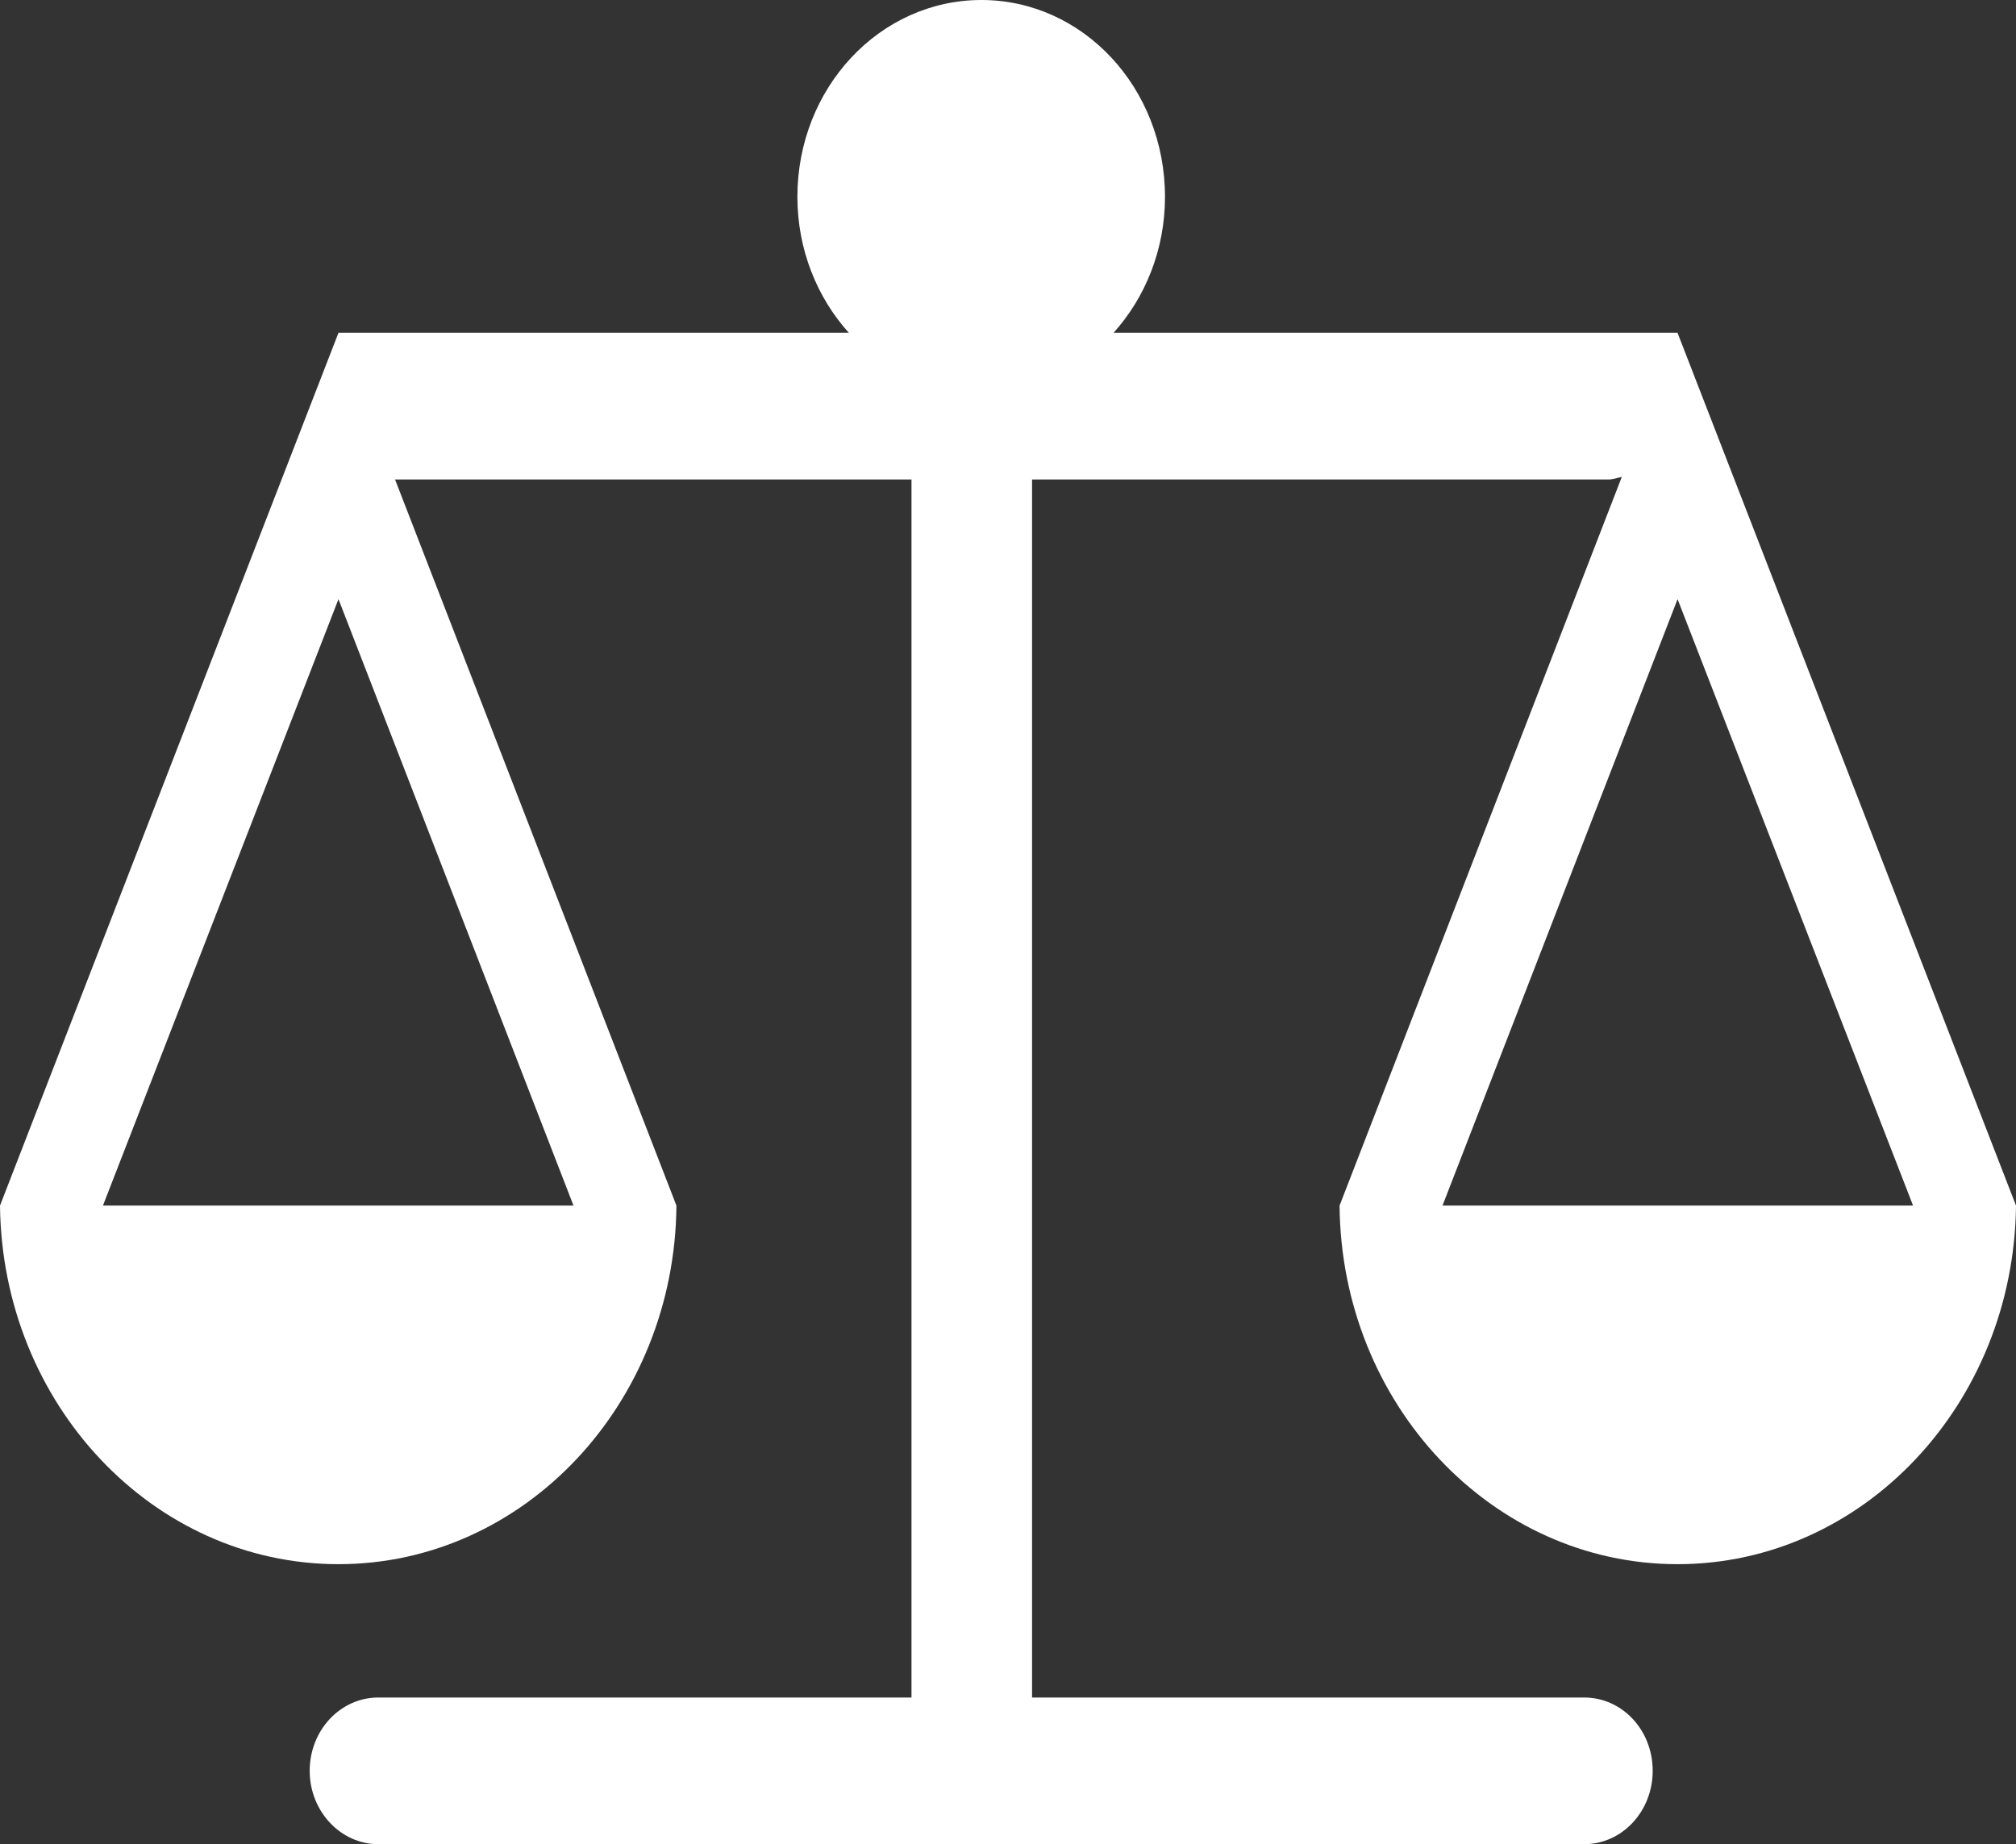
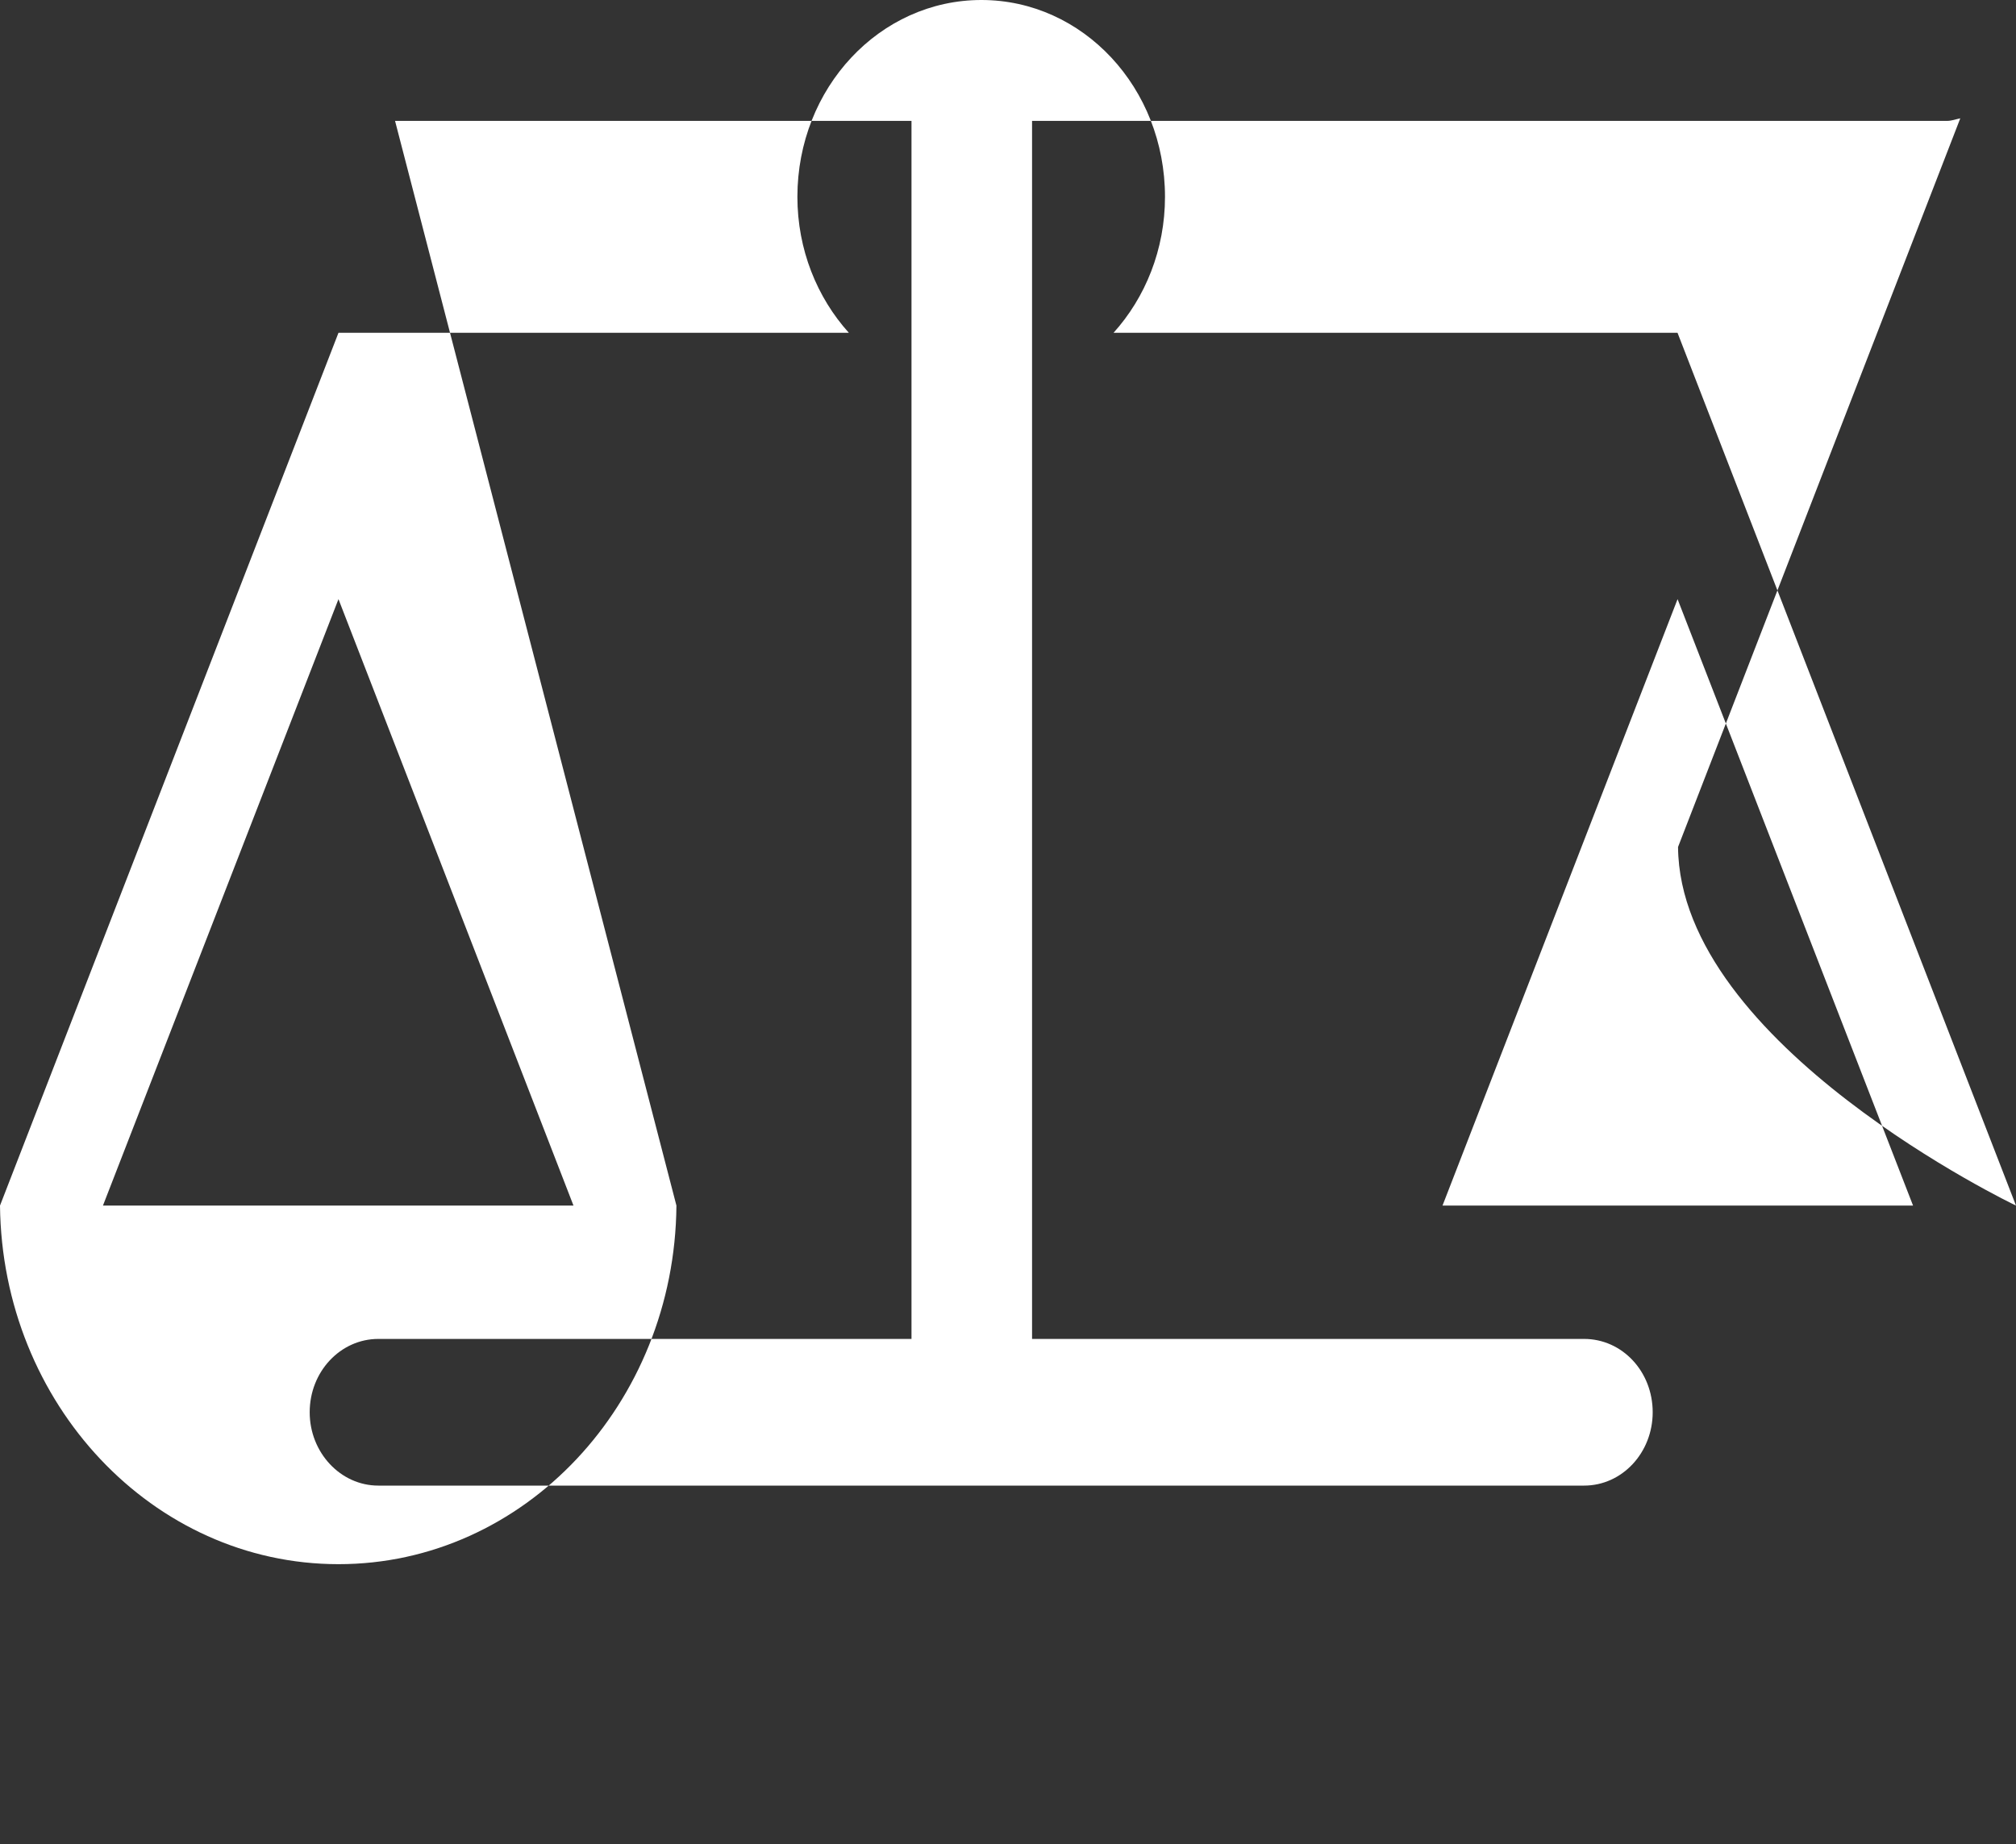
<svg xmlns="http://www.w3.org/2000/svg" version="1.1" id="Layer_1" x="0px" y="0px" width="47px" height="43px" viewBox="0 0 47 43" enable-background="new 0 0 47 43" xml:space="preserve">
  <rect x="0" y="0" width="47" height="43" fill="#333333" stroke="none" />
-   <path fill-rule="evenodd" clip-rule="evenodd" fill="#FFFFFF" d="M33.63,28.11H44.6l-5.49-14.14l-1.539,3.97L33.63,28.11z   M15.77,28.11c-0.039,4.62-3.549,8.361-7.879,8.361S0.05,32.73,0,28.11L7.891,7.76h1.25h1.149h9.5c-0.74-0.82-1.2-1.94-1.2-3.17  c0-2.54,1.92-4.59,4.29-4.59s4.28,2.05,4.28,4.59c0,1.23-0.46,2.35-1.2,3.17h10.75h0.79h1.609L47,28.11  c-0.05,4.62-3.561,8.361-7.891,8.361s-7.84-3.741-7.879-8.361l6.58-16.99c-0.101,0.02-0.201,0.06-0.311,0.06H24.061v28.4H36.93  c0.891,0,1.6,0.76,1.6,1.71c0,0.94-0.709,1.71-1.6,1.71H8.82c-0.881,0-1.6-0.77-1.6-1.71c0-0.95,0.719-1.71,1.6-1.71h12.43v-28.4  H9.21L15.77,28.11H13.37L9.43,17.94l-1.539-3.97L2.4,28.11H15.77z" />
+   <path fill-rule="evenodd" clip-rule="evenodd" fill="#FFFFFF" d="M33.63,28.11H44.6l-5.49-14.14l-1.539,3.97L33.63,28.11z   M15.77,28.11c-0.039,4.62-3.549,8.361-7.879,8.361S0.05,32.73,0,28.11L7.891,7.76h1.25h1.149h9.5c-0.74-0.82-1.2-1.94-1.2-3.17  c0-2.54,1.92-4.59,4.29-4.59s4.28,2.05,4.28,4.59c0,1.23-0.46,2.35-1.2,3.17h10.75h0.79h1.609L47,28.11  s-7.84-3.741-7.879-8.361l6.58-16.99c-0.101,0.02-0.201,0.06-0.311,0.06H24.061v28.4H36.93  c0.891,0,1.6,0.76,1.6,1.71c0,0.94-0.709,1.71-1.6,1.71H8.82c-0.881,0-1.6-0.77-1.6-1.71c0-0.95,0.719-1.71,1.6-1.71h12.43v-28.4  H9.21L15.77,28.11H13.37L9.43,17.94l-1.539-3.97L2.4,28.11H15.77z" />
</svg>